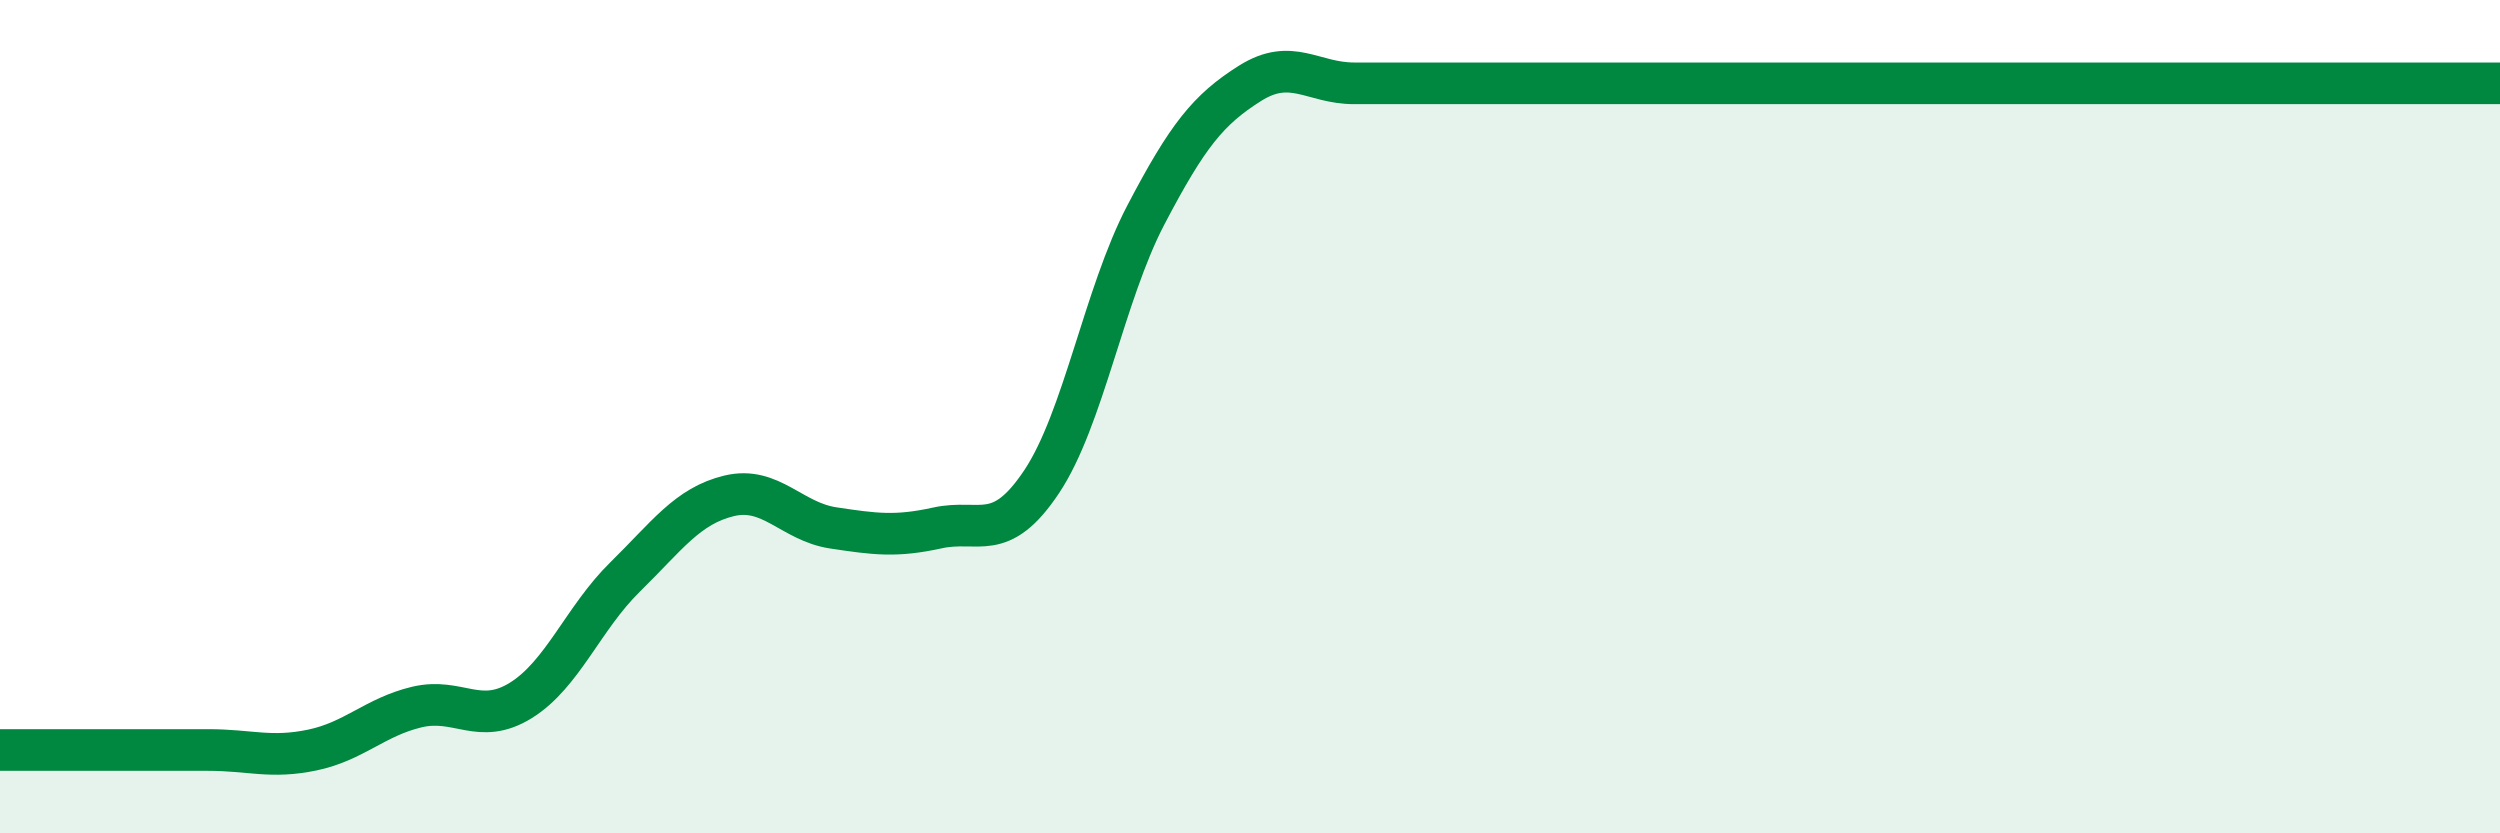
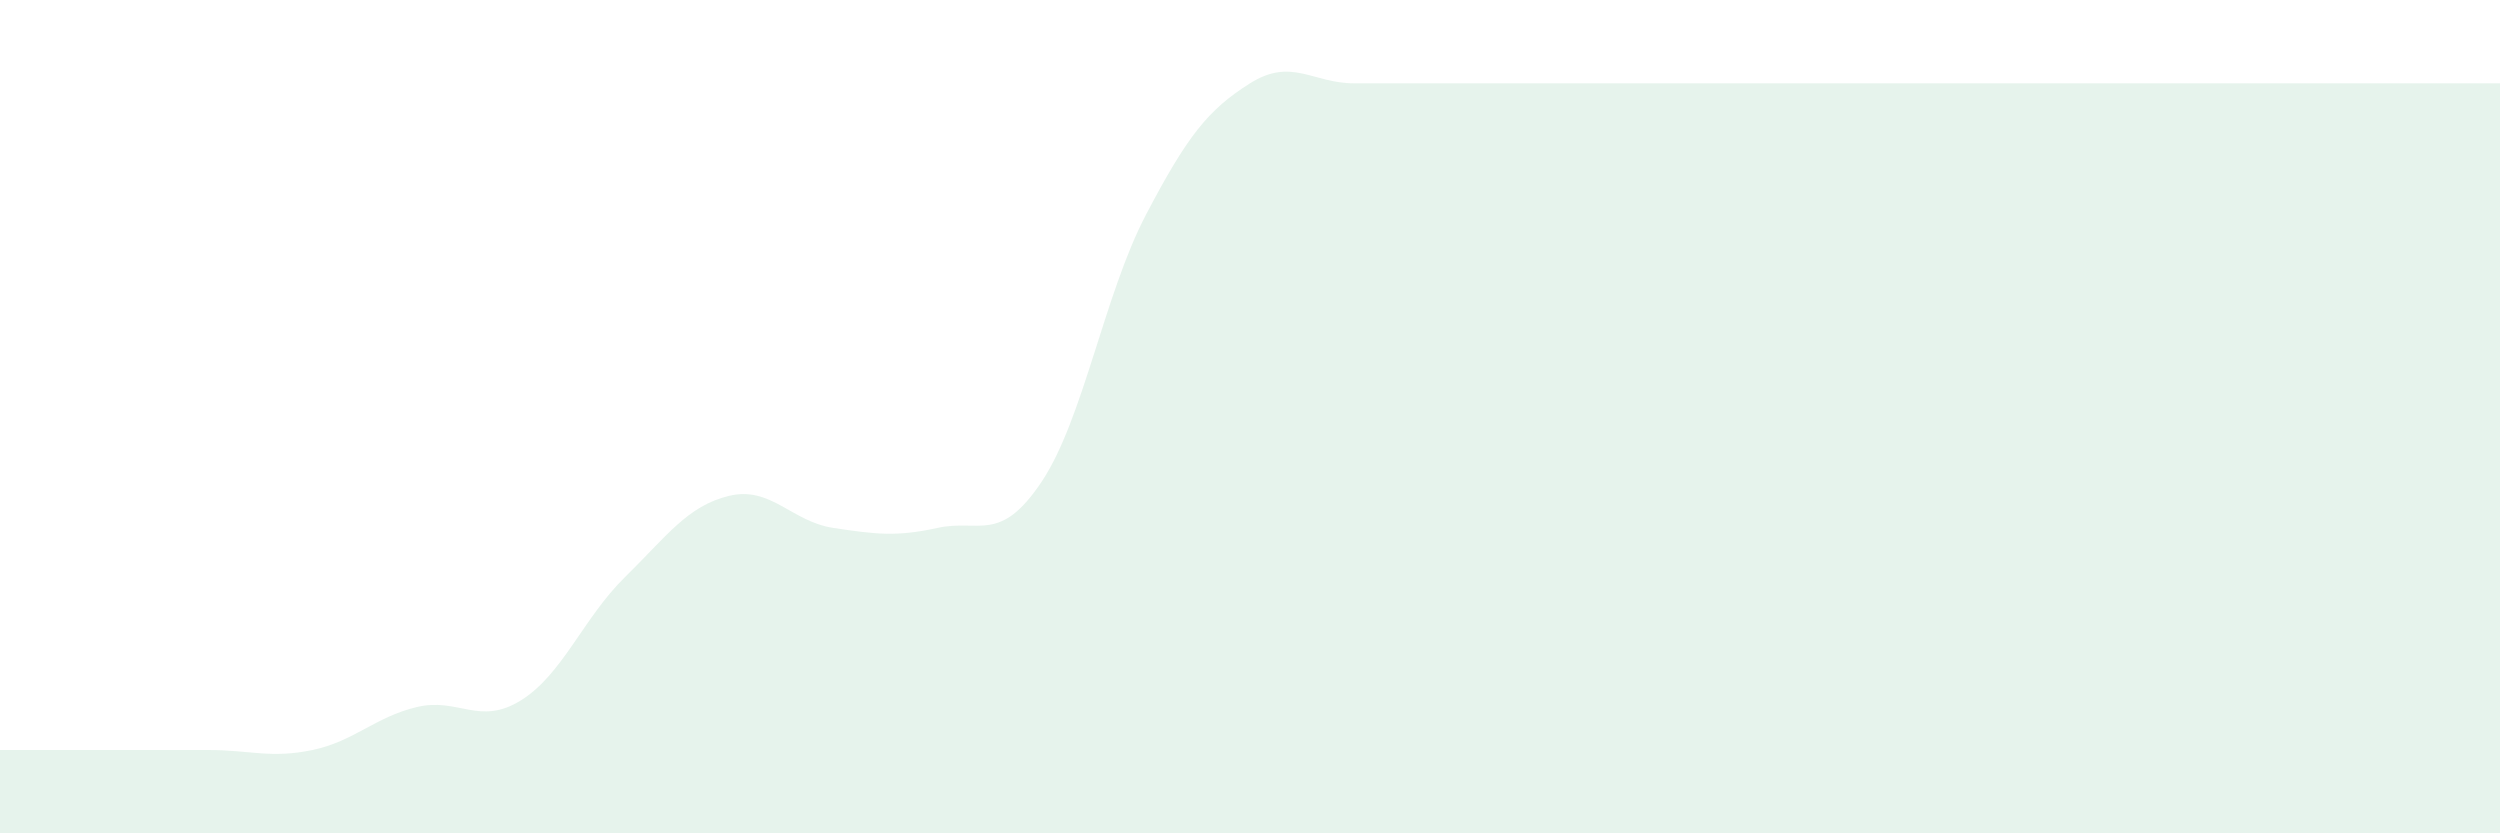
<svg xmlns="http://www.w3.org/2000/svg" width="60" height="20" viewBox="0 0 60 20">
  <path d="M 0,18 C 0.5,18 1.5,18 2.5,18 C 3.5,18 4,18 5,18 C 6,18 6.5,18.21 7.5,18 C 8.5,17.79 9,17.21 10,16.97 C 11,16.73 11.5,17.43 12.5,16.81 C 13.5,16.19 14,14.83 15,13.85 C 16,12.87 16.5,12.14 17.5,11.9 C 18.5,11.66 19,12.52 20,12.67 C 21,12.82 21.5,12.89 22.5,12.67 C 23.5,12.45 24,13.06 25,11.56 C 26,10.06 26.5,7.07 27.5,5.16 C 28.5,3.25 29,2.63 30,2 C 31,1.37 31.5,2 32.5,2 C 33.5,2 34,2 35,2 C 36,2 36.5,2 37.5,2 C 38.5,2 39,2 40,2 C 41,2 41.5,2 42.5,2 C 43.5,2 44,2 45,2 C 46,2 46.5,2 47.5,2 C 48.5,2 49,2 50,2 C 51,2 51.5,2 52.5,2 C 53.5,2 53.5,2 55,2 C 56.5,2 59,2 60,2L60 20L0 20Z" fill="#008740" opacity="0.1" stroke-linecap="round" stroke-linejoin="round" />
-   <path d="M 0,18 C 0.5,18 1.5,18 2.5,18 C 3.5,18 4,18 5,18 C 6,18 6.5,18.21 7.5,18 C 8.5,17.79 9,17.21 10,16.97 C 11,16.73 11.5,17.43 12.5,16.81 C 13.5,16.19 14,14.83 15,13.85 C 16,12.87 16.5,12.14 17.5,11.9 C 18.5,11.66 19,12.52 20,12.67 C 21,12.82 21.5,12.89 22.5,12.67 C 23.5,12.45 24,13.06 25,11.56 C 26,10.06 26.5,7.07 27.5,5.16 C 28.5,3.25 29,2.63 30,2 C 31,1.37 31.5,2 32.5,2 C 33.5,2 34,2 35,2 C 36,2 36.5,2 37.5,2 C 38.5,2 39,2 40,2 C 41,2 41.5,2 42.5,2 C 43.5,2 44,2 45,2 C 46,2 46.5,2 47.5,2 C 48.5,2 49,2 50,2 C 51,2 51.5,2 52.5,2 C 53.5,2 53.5,2 55,2 C 56.5,2 59,2 60,2" stroke="#008740" stroke-width="1" fill="none" stroke-linecap="round" stroke-linejoin="round" />
</svg>